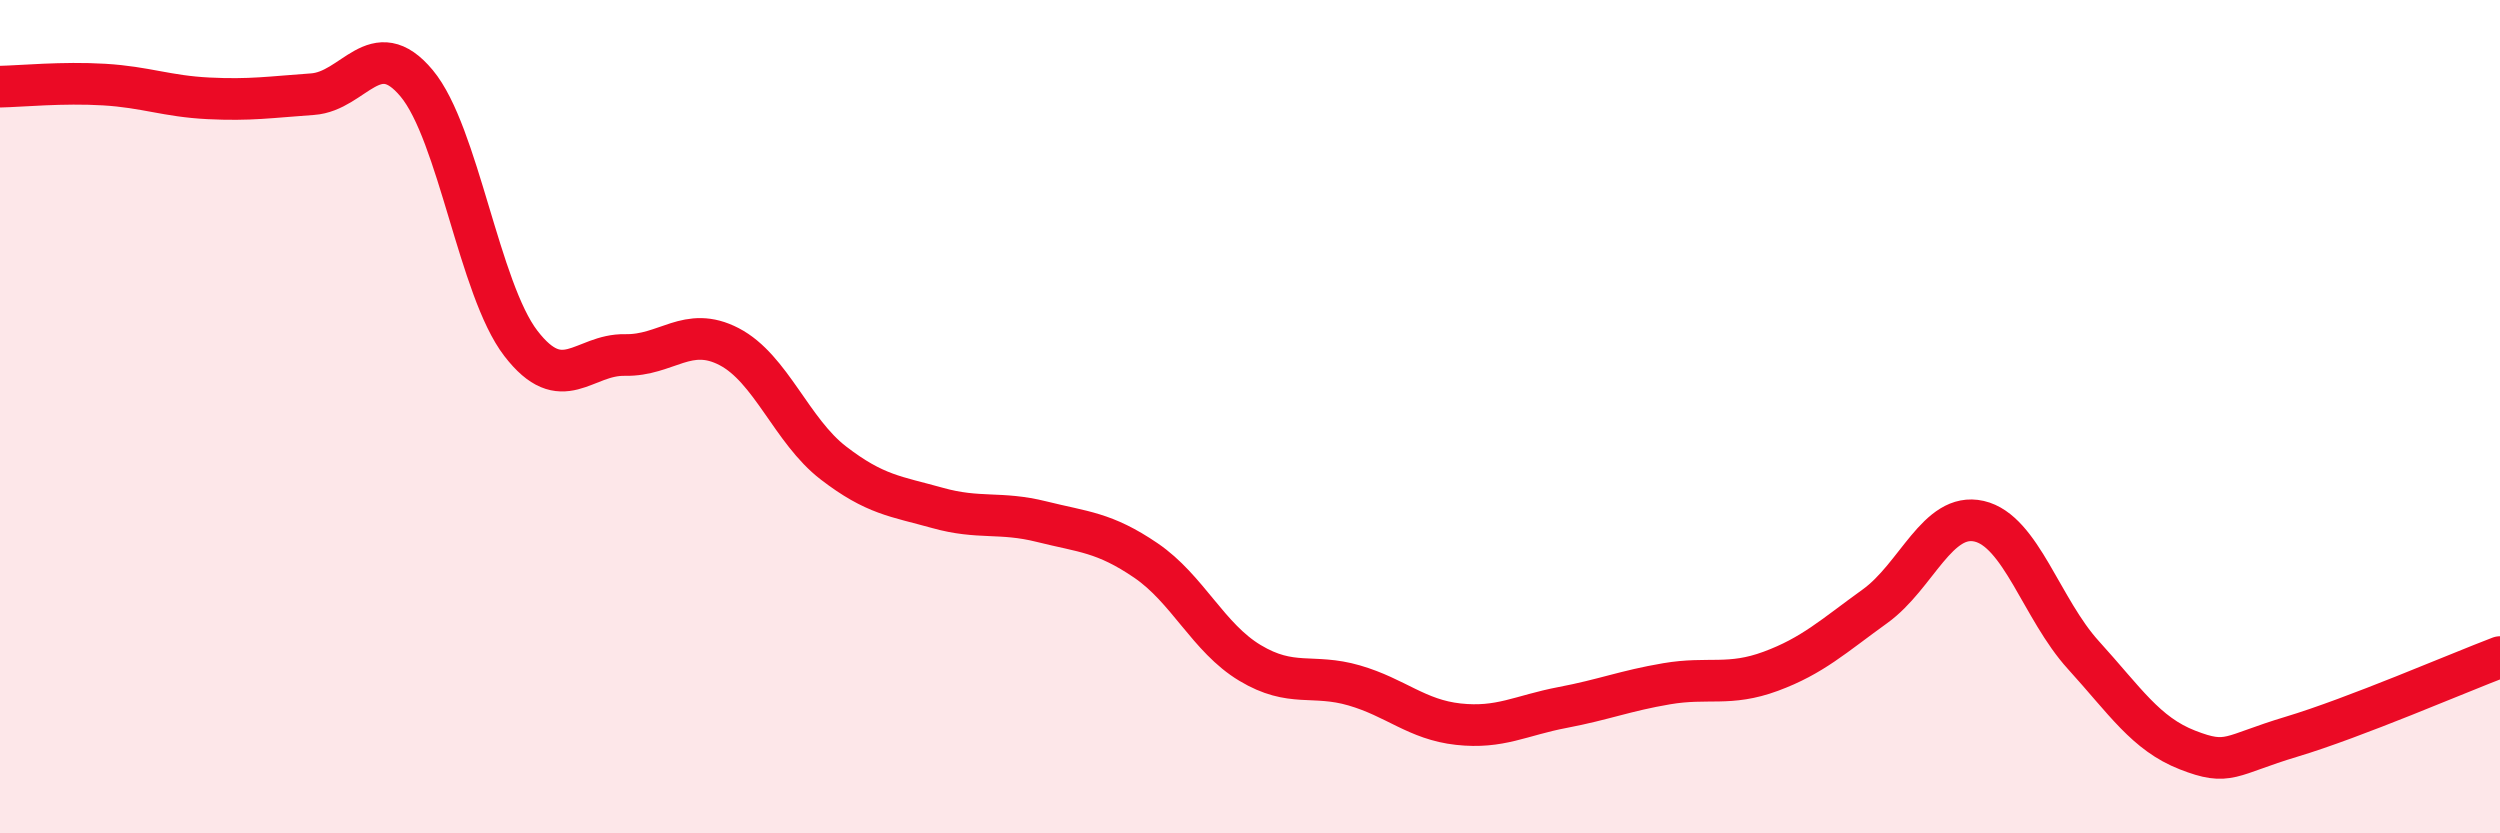
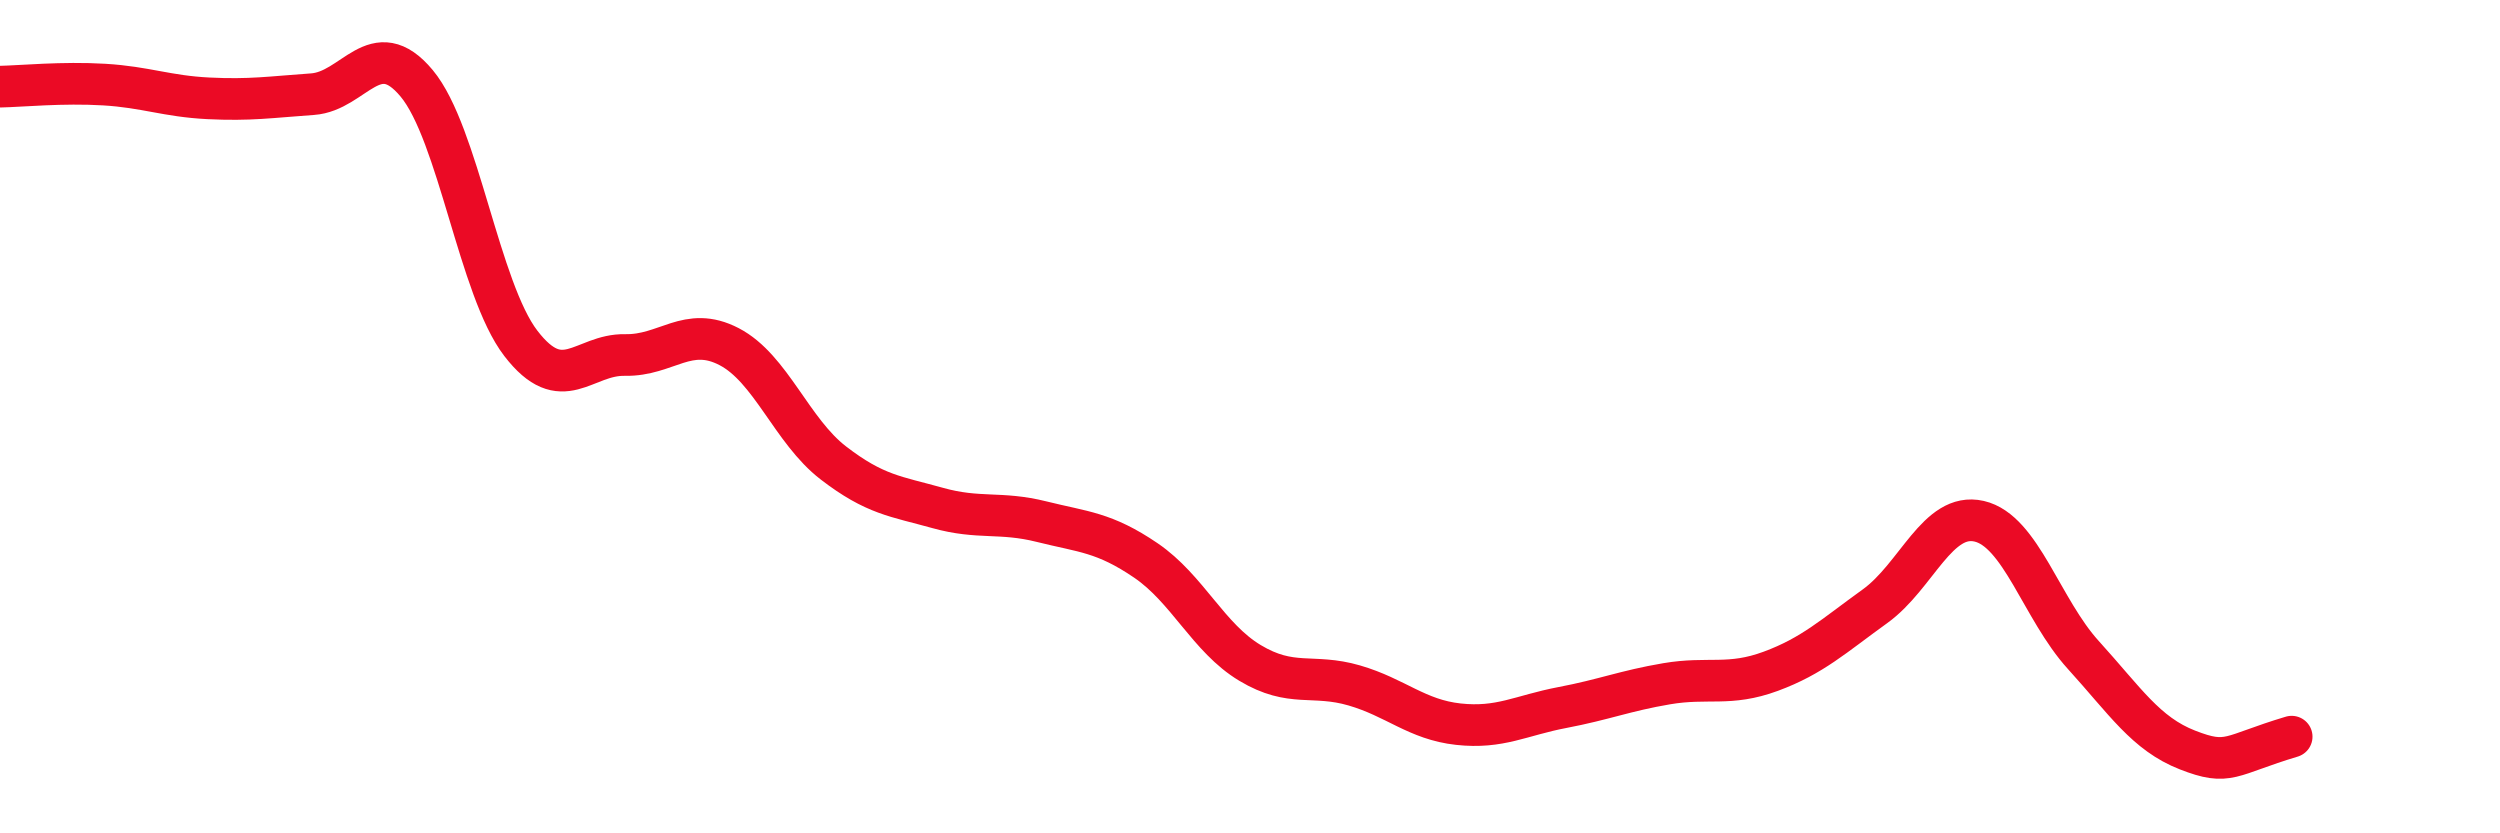
<svg xmlns="http://www.w3.org/2000/svg" width="60" height="20" viewBox="0 0 60 20">
-   <path d="M 0,2.08 C 0.5,2.07 1.5,1.97 2.5,2.03 C 3.5,2.09 4,2.31 5,2.36 C 6,2.41 6.5,2.33 7.5,2.26 C 8.5,2.19 9,0.8 10,2 C 11,3.2 11.5,6.94 12.5,8.24 C 13.5,9.54 14,8.5 15,8.52 C 16,8.54 16.5,7.8 17.5,8.32 C 18.5,8.84 19,10.34 20,11.11 C 21,11.88 21.5,11.91 22.5,12.19 C 23.5,12.47 24,12.27 25,12.52 C 26,12.77 26.5,12.77 27.5,13.45 C 28.5,14.13 29,15.31 30,15.91 C 31,16.51 31.5,16.16 32.5,16.45 C 33.5,16.74 34,17.27 35,17.38 C 36,17.49 36.5,17.17 37.5,16.98 C 38.5,16.79 39,16.58 40,16.41 C 41,16.24 41.5,16.48 42.5,16.11 C 43.5,15.74 44,15.27 45,14.55 C 46,13.83 46.5,12.28 47.5,12.51 C 48.5,12.74 49,14.62 50,15.72 C 51,16.82 51.5,17.61 52.5,18 C 53.5,18.39 53.5,18.13 55,17.68 C 56.5,17.23 59,16.15 60,15.77L60 20L0 20Z" fill="#EB0A25" opacity="0.1" stroke-linecap="round" stroke-linejoin="round" />
-   <path d="M 0,2.08 C 0.5,2.07 1.5,1.97 2.5,2.03 C 3.5,2.09 4,2.31 5,2.36 C 6,2.41 6.5,2.33 7.5,2.26 C 8.5,2.19 9,0.8 10,2 C 11,3.2 11.5,6.94 12.5,8.24 C 13.5,9.54 14,8.5 15,8.52 C 16,8.54 16.5,7.8 17.5,8.32 C 18.5,8.84 19,10.34 20,11.11 C 21,11.88 21.5,11.91 22.5,12.19 C 23.5,12.47 24,12.27 25,12.52 C 26,12.77 26.5,12.77 27.5,13.45 C 28.5,14.13 29,15.31 30,15.91 C 31,16.51 31.5,16.16 32.5,16.45 C 33.5,16.74 34,17.27 35,17.38 C 36,17.49 36.5,17.17 37.5,16.98 C 38.5,16.79 39,16.58 40,16.41 C 41,16.24 41.5,16.48 42.5,16.11 C 43.5,15.74 44,15.27 45,14.55 C 46,13.83 46.5,12.28 47.5,12.51 C 48.5,12.74 49,14.62 50,15.72 C 51,16.82 51.5,17.61 52.5,18 C 53.5,18.39 53.5,18.13 55,17.68 C 56.5,17.23 59,16.15 60,15.77" stroke="#EB0A25" stroke-width="1" fill="none" stroke-linecap="round" stroke-linejoin="round" />
+   <path d="M 0,2.08 C 0.5,2.07 1.5,1.97 2.5,2.03 C 3.5,2.09 4,2.31 5,2.36 C 6,2.41 6.5,2.33 7.5,2.26 C 8.5,2.19 9,0.8 10,2 C 11,3.2 11.5,6.94 12.5,8.24 C 13.5,9.54 14,8.5 15,8.52 C 16,8.54 16.5,7.8 17.5,8.32 C 18.5,8.84 19,10.34 20,11.11 C 21,11.88 21.5,11.91 22.5,12.19 C 23.5,12.47 24,12.27 25,12.52 C 26,12.77 26.5,12.77 27.5,13.45 C 28.5,14.13 29,15.31 30,15.91 C 31,16.51 31.5,16.16 32.5,16.45 C 33.5,16.74 34,17.27 35,17.38 C 36,17.49 36.5,17.17 37.5,16.98 C 38.5,16.79 39,16.58 40,16.41 C 41,16.24 41.5,16.48 42.5,16.11 C 43.5,15.74 44,15.27 45,14.55 C 46,13.83 46.5,12.28 47.5,12.51 C 48.5,12.74 49,14.62 50,15.72 C 51,16.82 51.5,17.61 52.5,18 C 53.5,18.39 53.5,18.13 55,17.68 " stroke="#EB0A25" stroke-width="1" fill="none" stroke-linecap="round" stroke-linejoin="round" />
</svg>